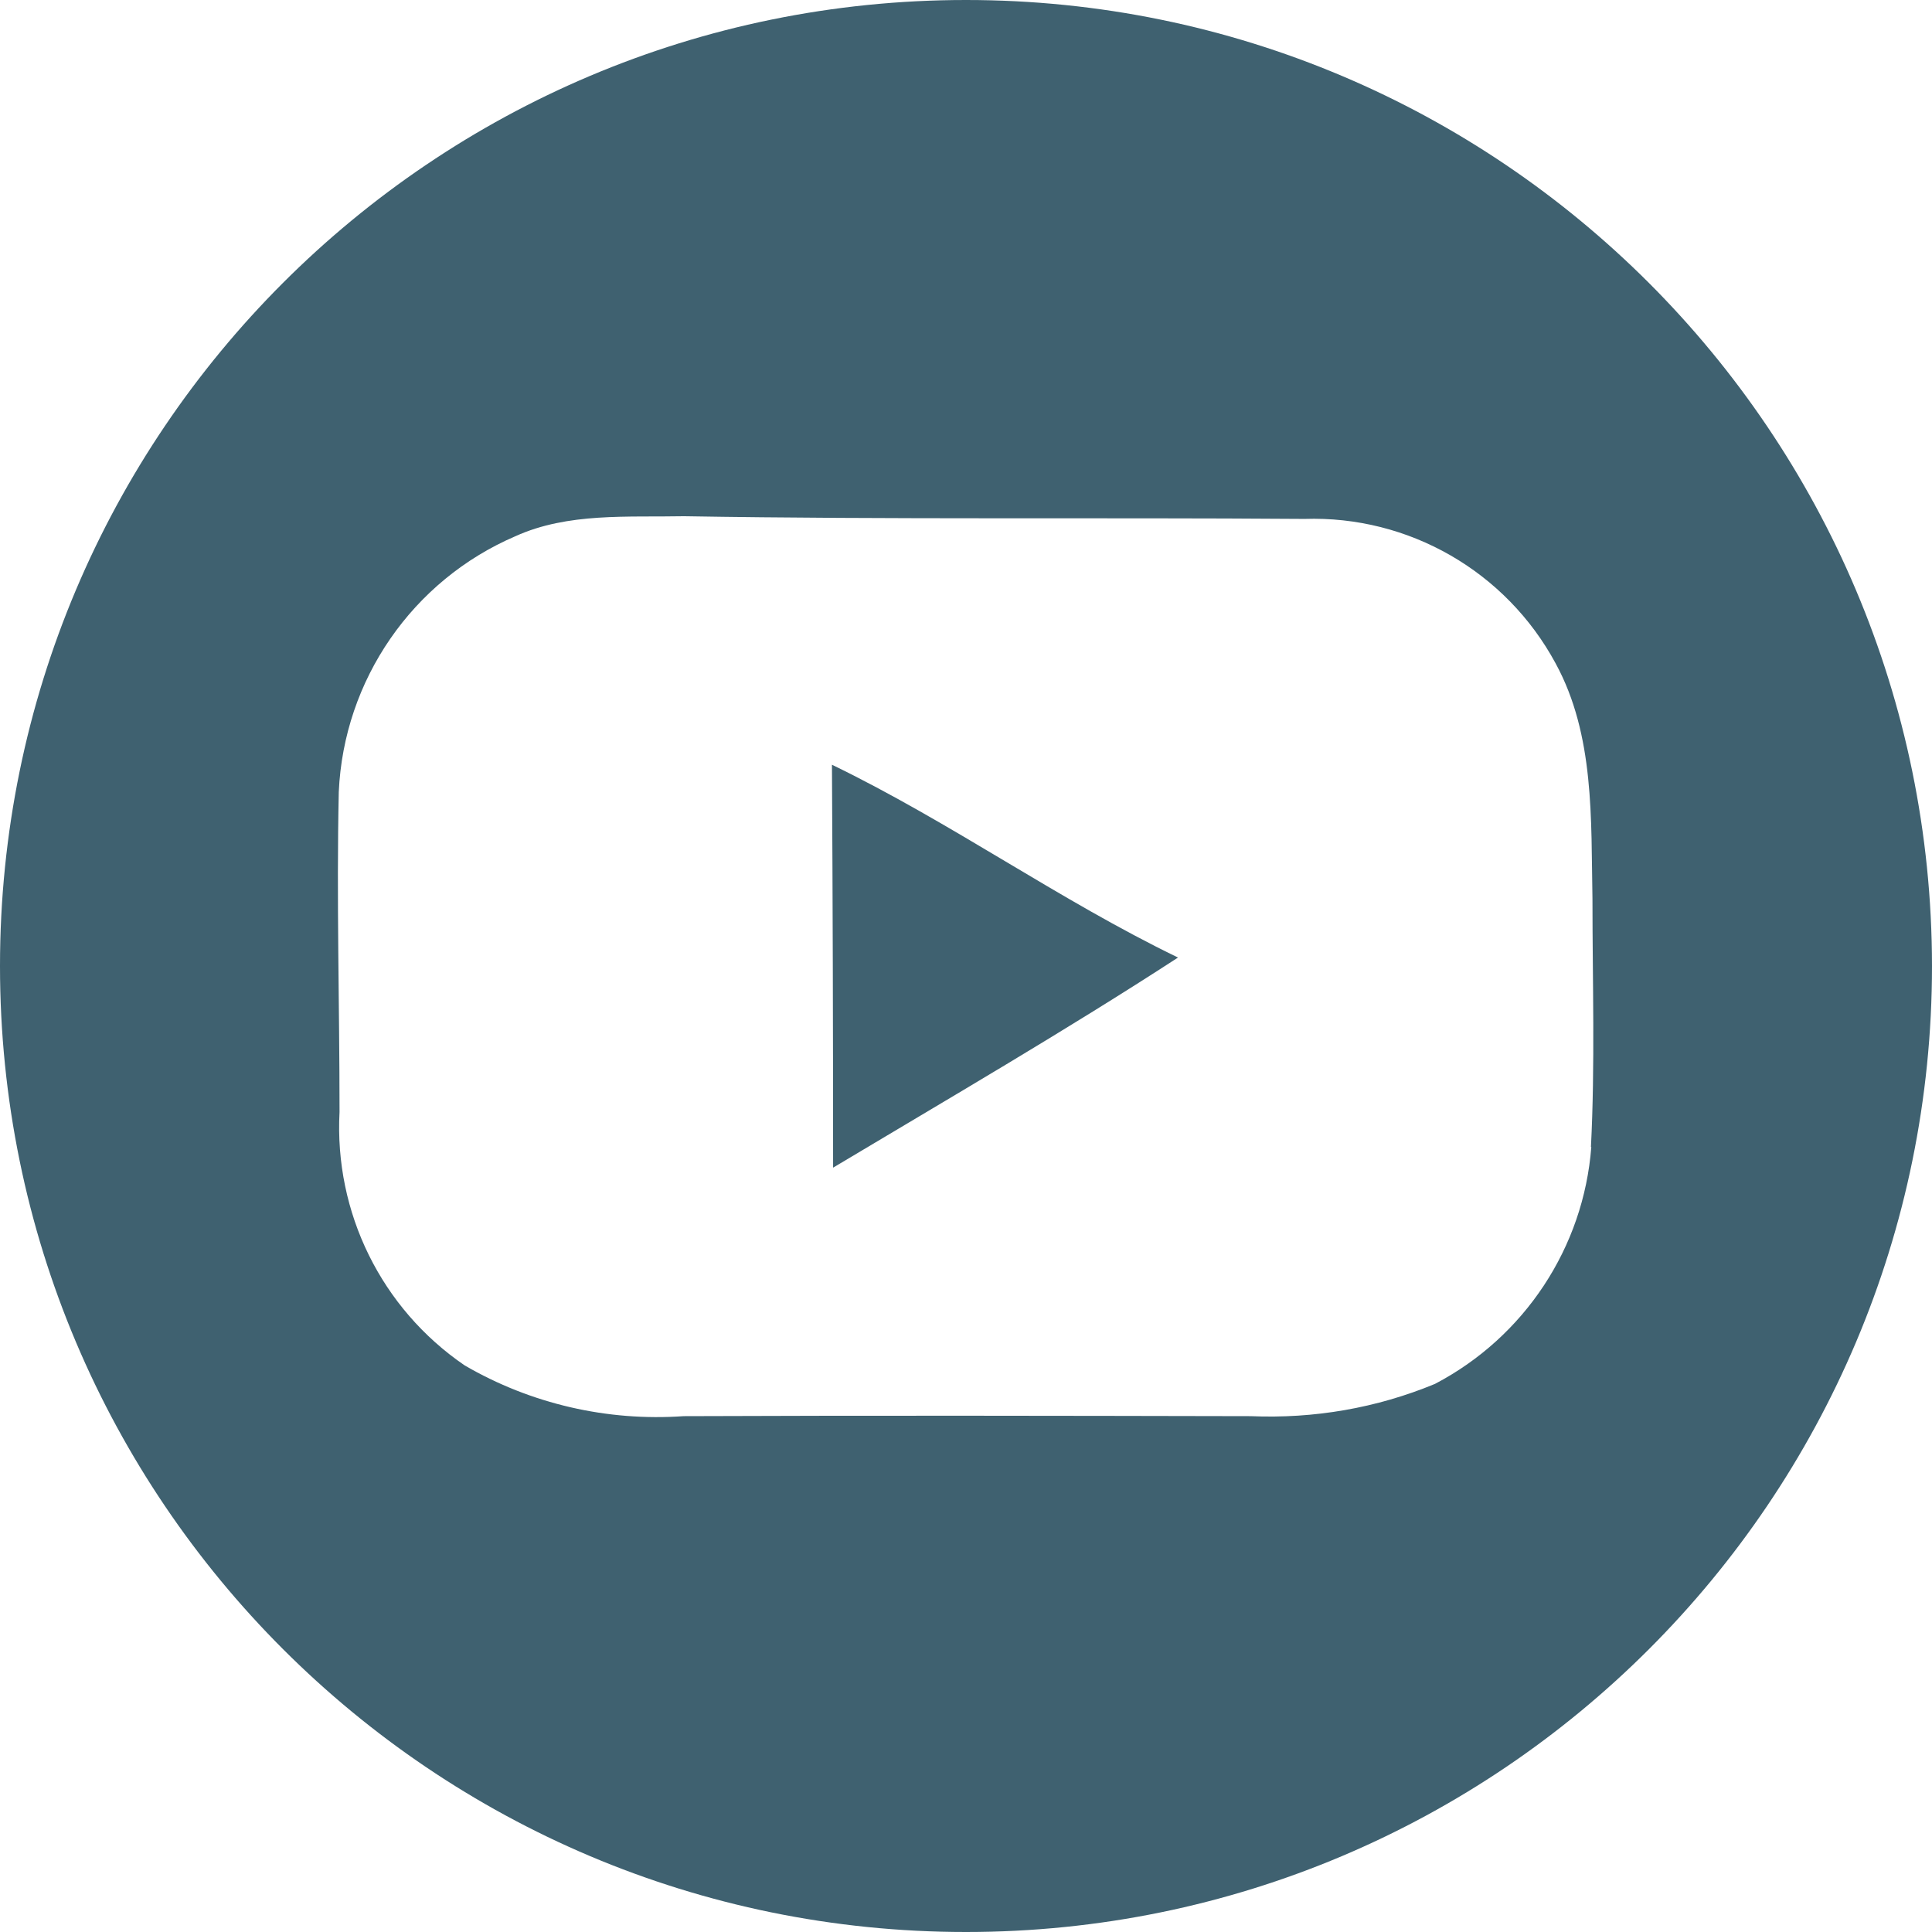
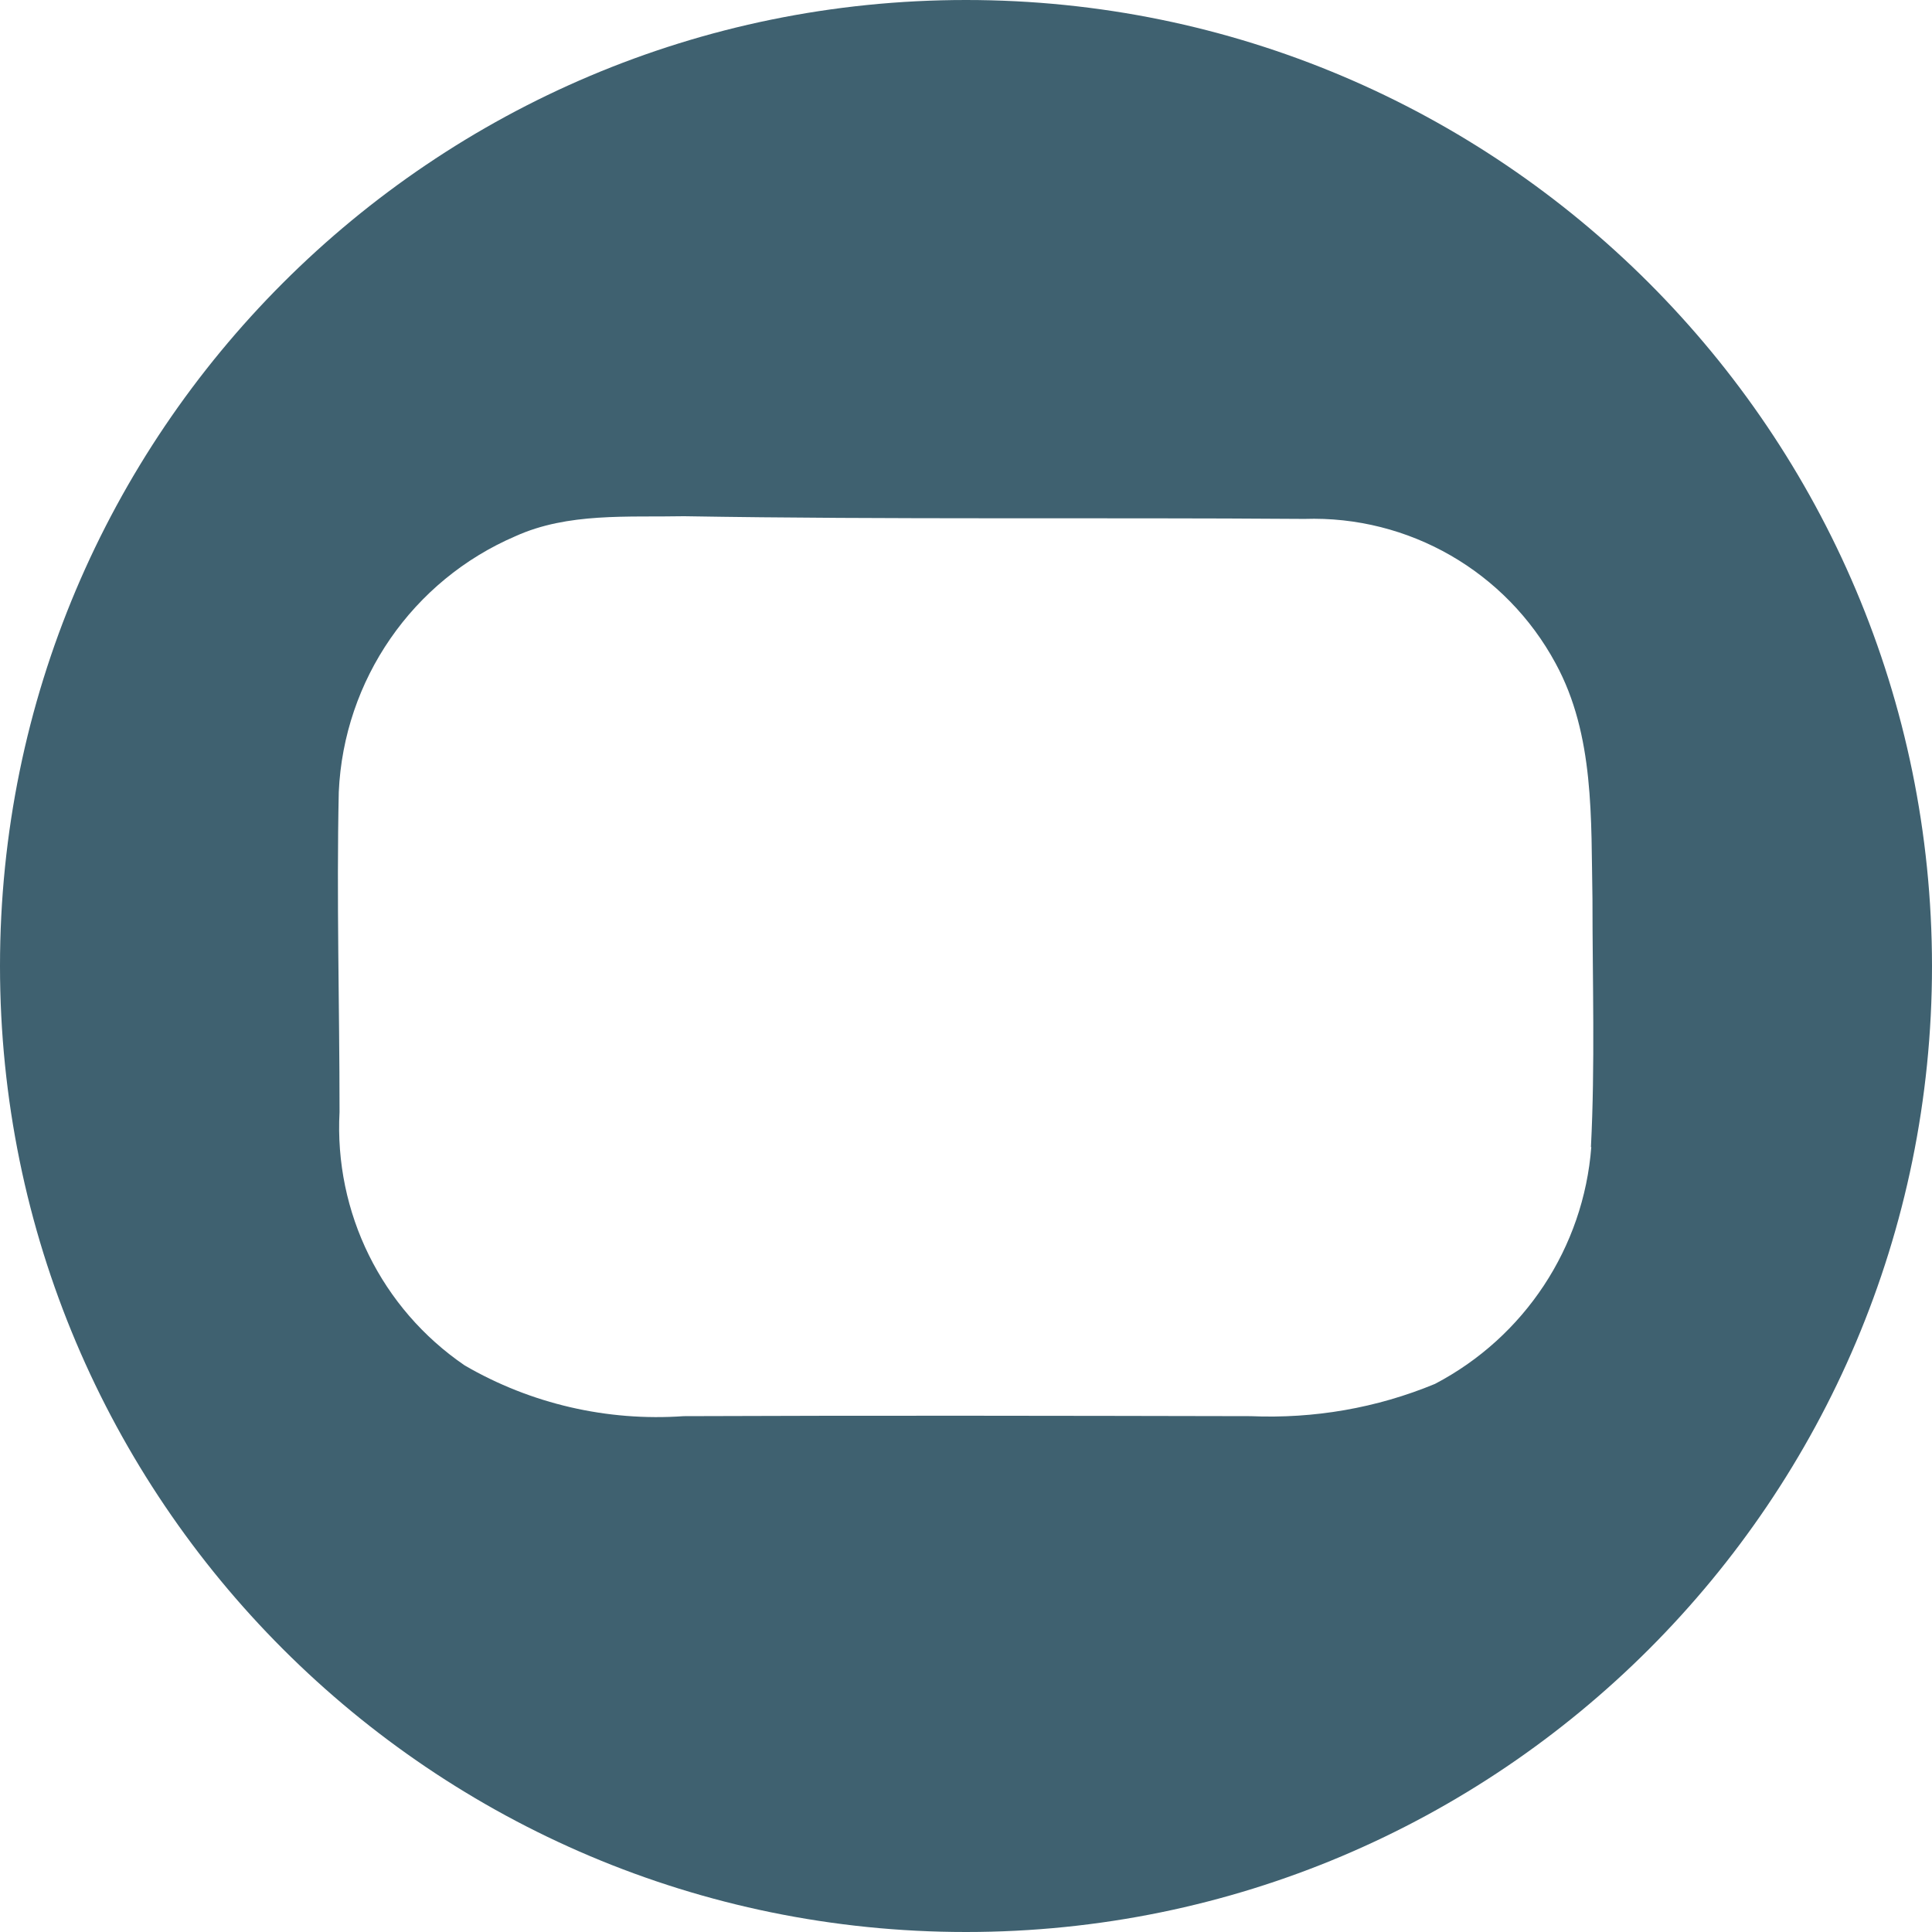
<svg xmlns="http://www.w3.org/2000/svg" id="uuid-7e0654c0-0f26-41d5-830c-88170f25dcde" data-name="Ebene 1" viewBox="0 0 503 503">
-   <path id="uuid-713580ca-68ff-45e6-9342-83bd67acfd5c" data-name="Pfad 131" d="M216.9,304c30.1-18,60.4-35.6,89.8-54.7-31-15-59.1-35.2-90.1-50.2.2,34.9.3,69.9.3,104.9" style="fill: #3f6170;" />
  <path id="uuid-d936b950-ca0d-47ba-ae9e-eb1df075ec8e" data-name="Pfad 132" d="M251.5,0C112.6,0,0,112.6,0,251.5s112.6,251.5,251.5,251.5,251.5-112.6,251.5-251.5h0C502.9,112.6,390.4,0,251.5,0M414.3,298.6c-2,26.2-17.4,49.5-40.7,61.7-15.2,6.3-31.5,9.1-48,8.4-49.2-.1-98.4-.2-147.6,0-19.9,1.4-39.8-3.2-57-13.2-21.7-14.8-34-39.8-32.6-66,0-27.8-.8-55.5-.2-83.3,1.3-29.2,19.2-55.1,46-66.6,13.7-6.2,29.2-4.9,43.9-5.2,53.9.9,107.7.3,161.5.7,27.2-.9,52.5,13.7,65.4,37.6,10.2,18.7,9.2,40.6,9.6,61.3,0,21.5.7,43.2-.4,64.7" style="fill: #3f6170;" />
</svg>